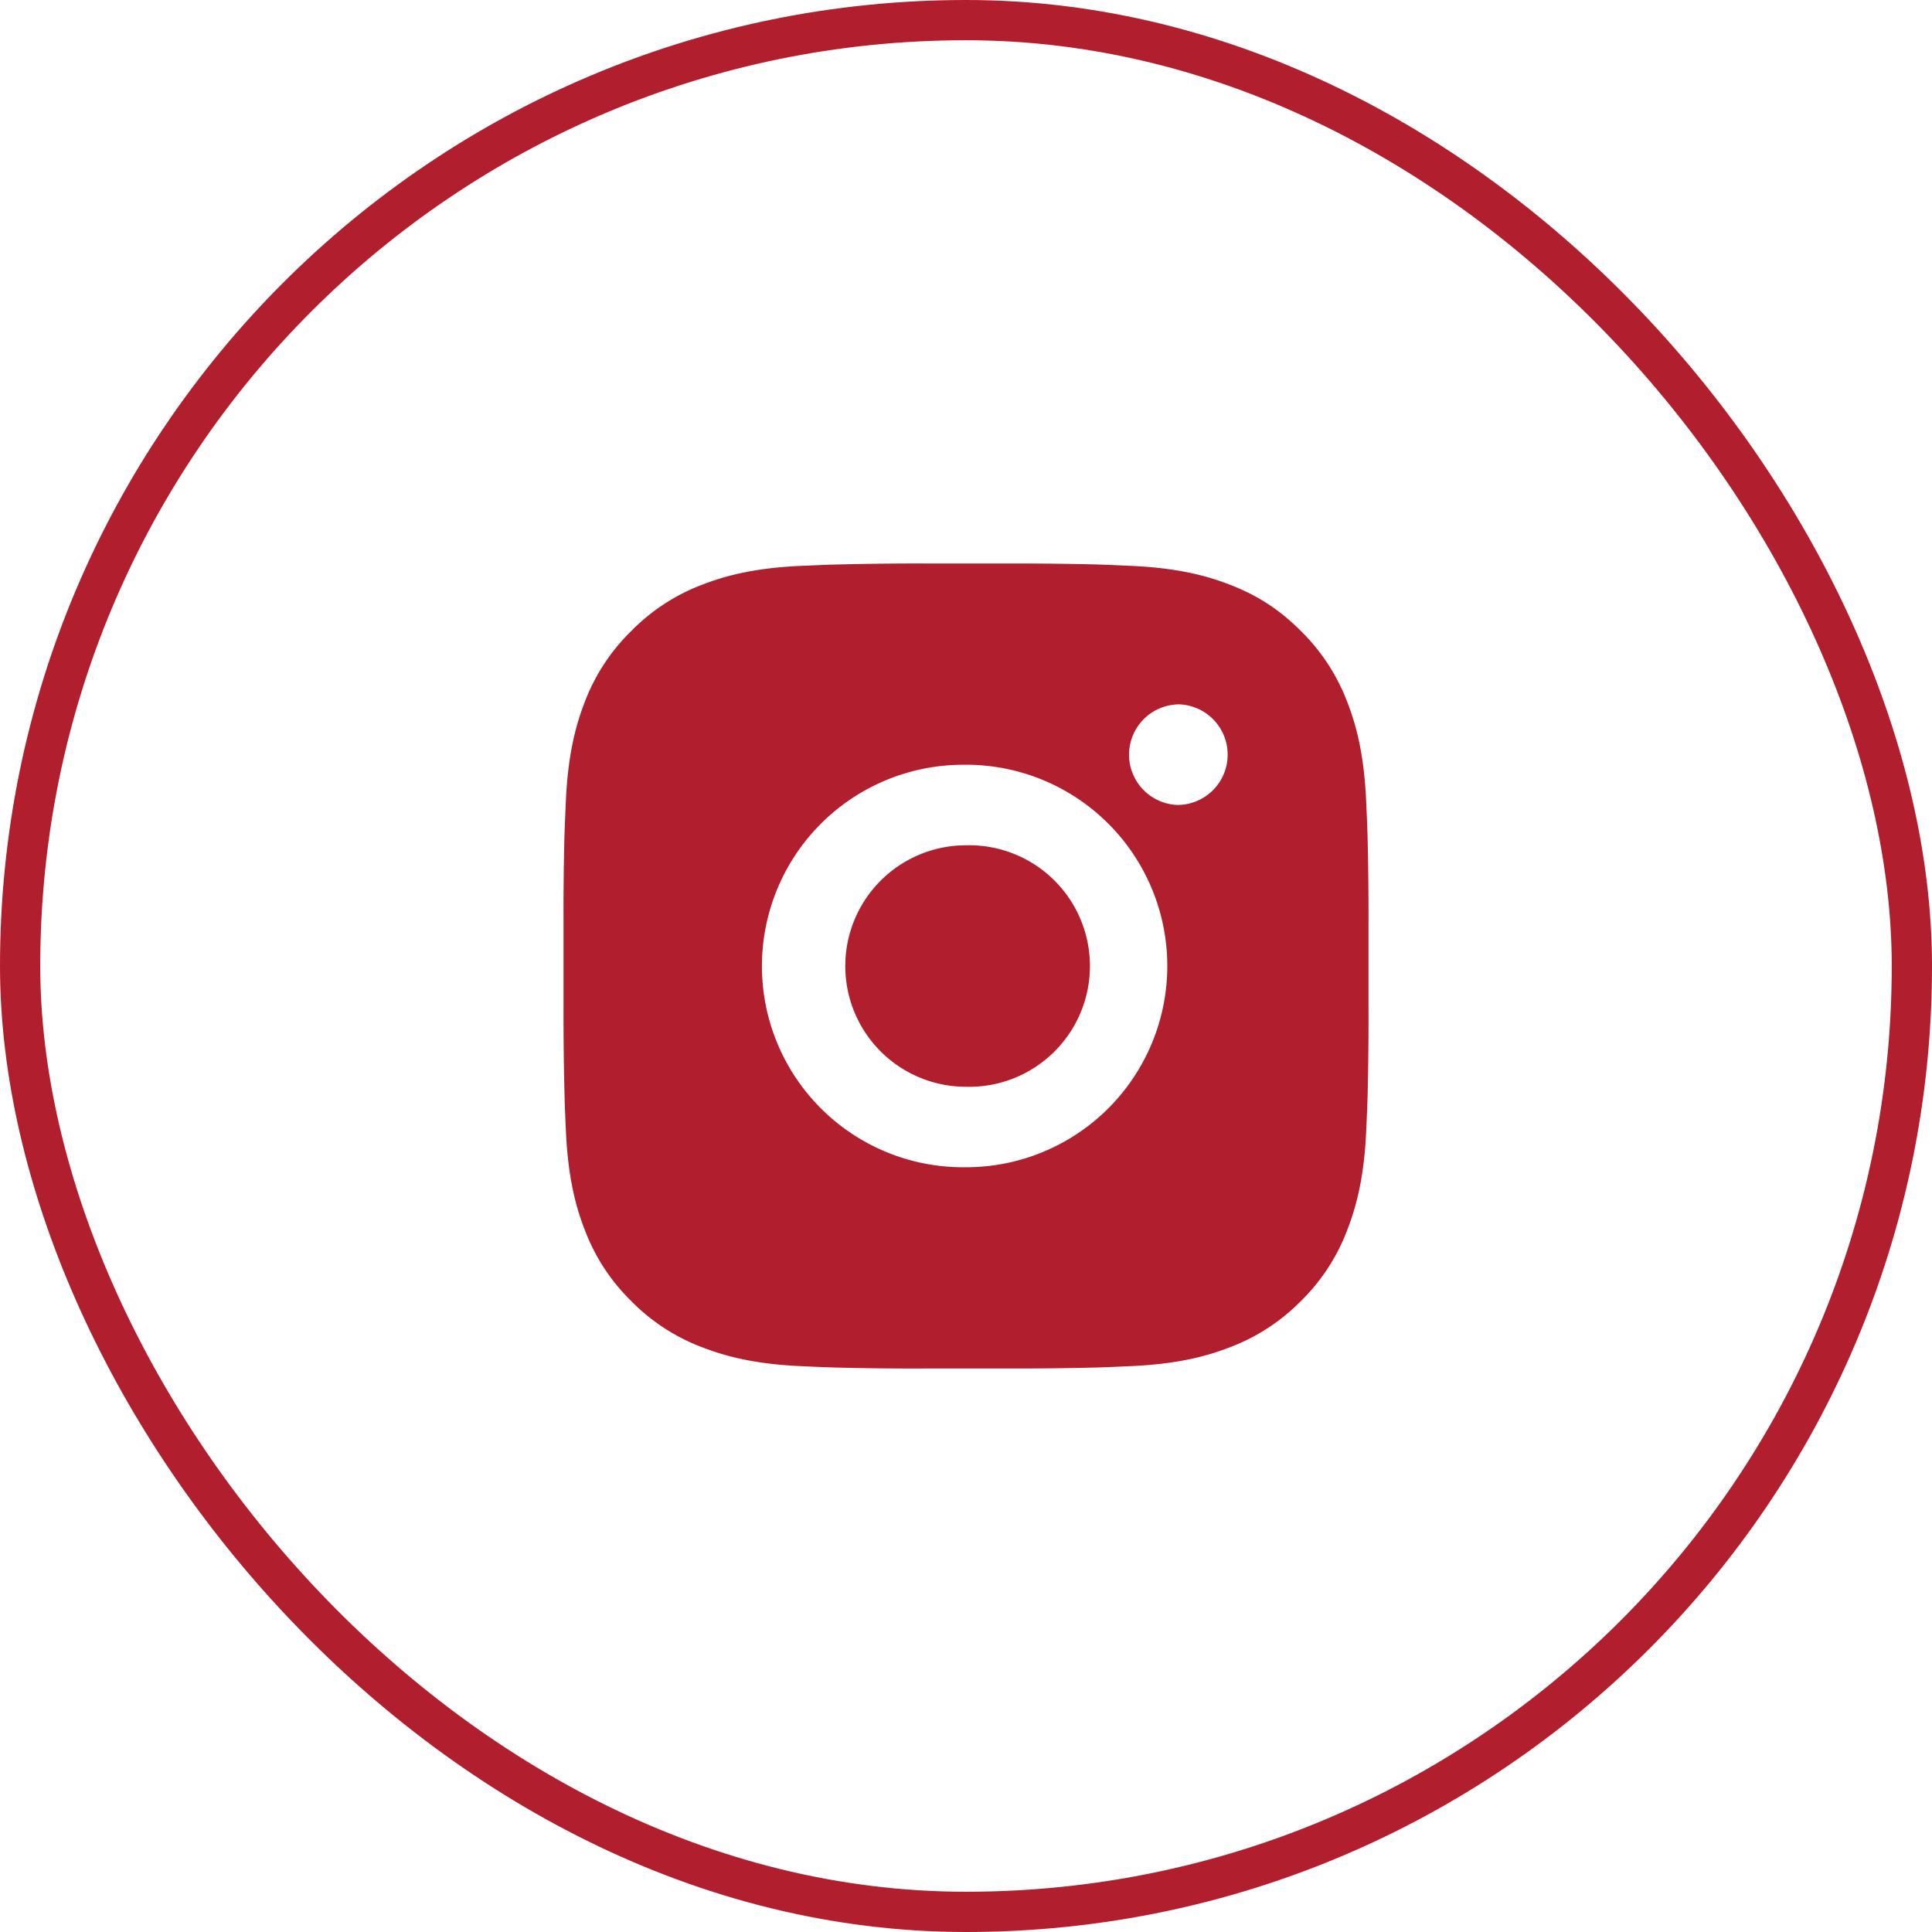
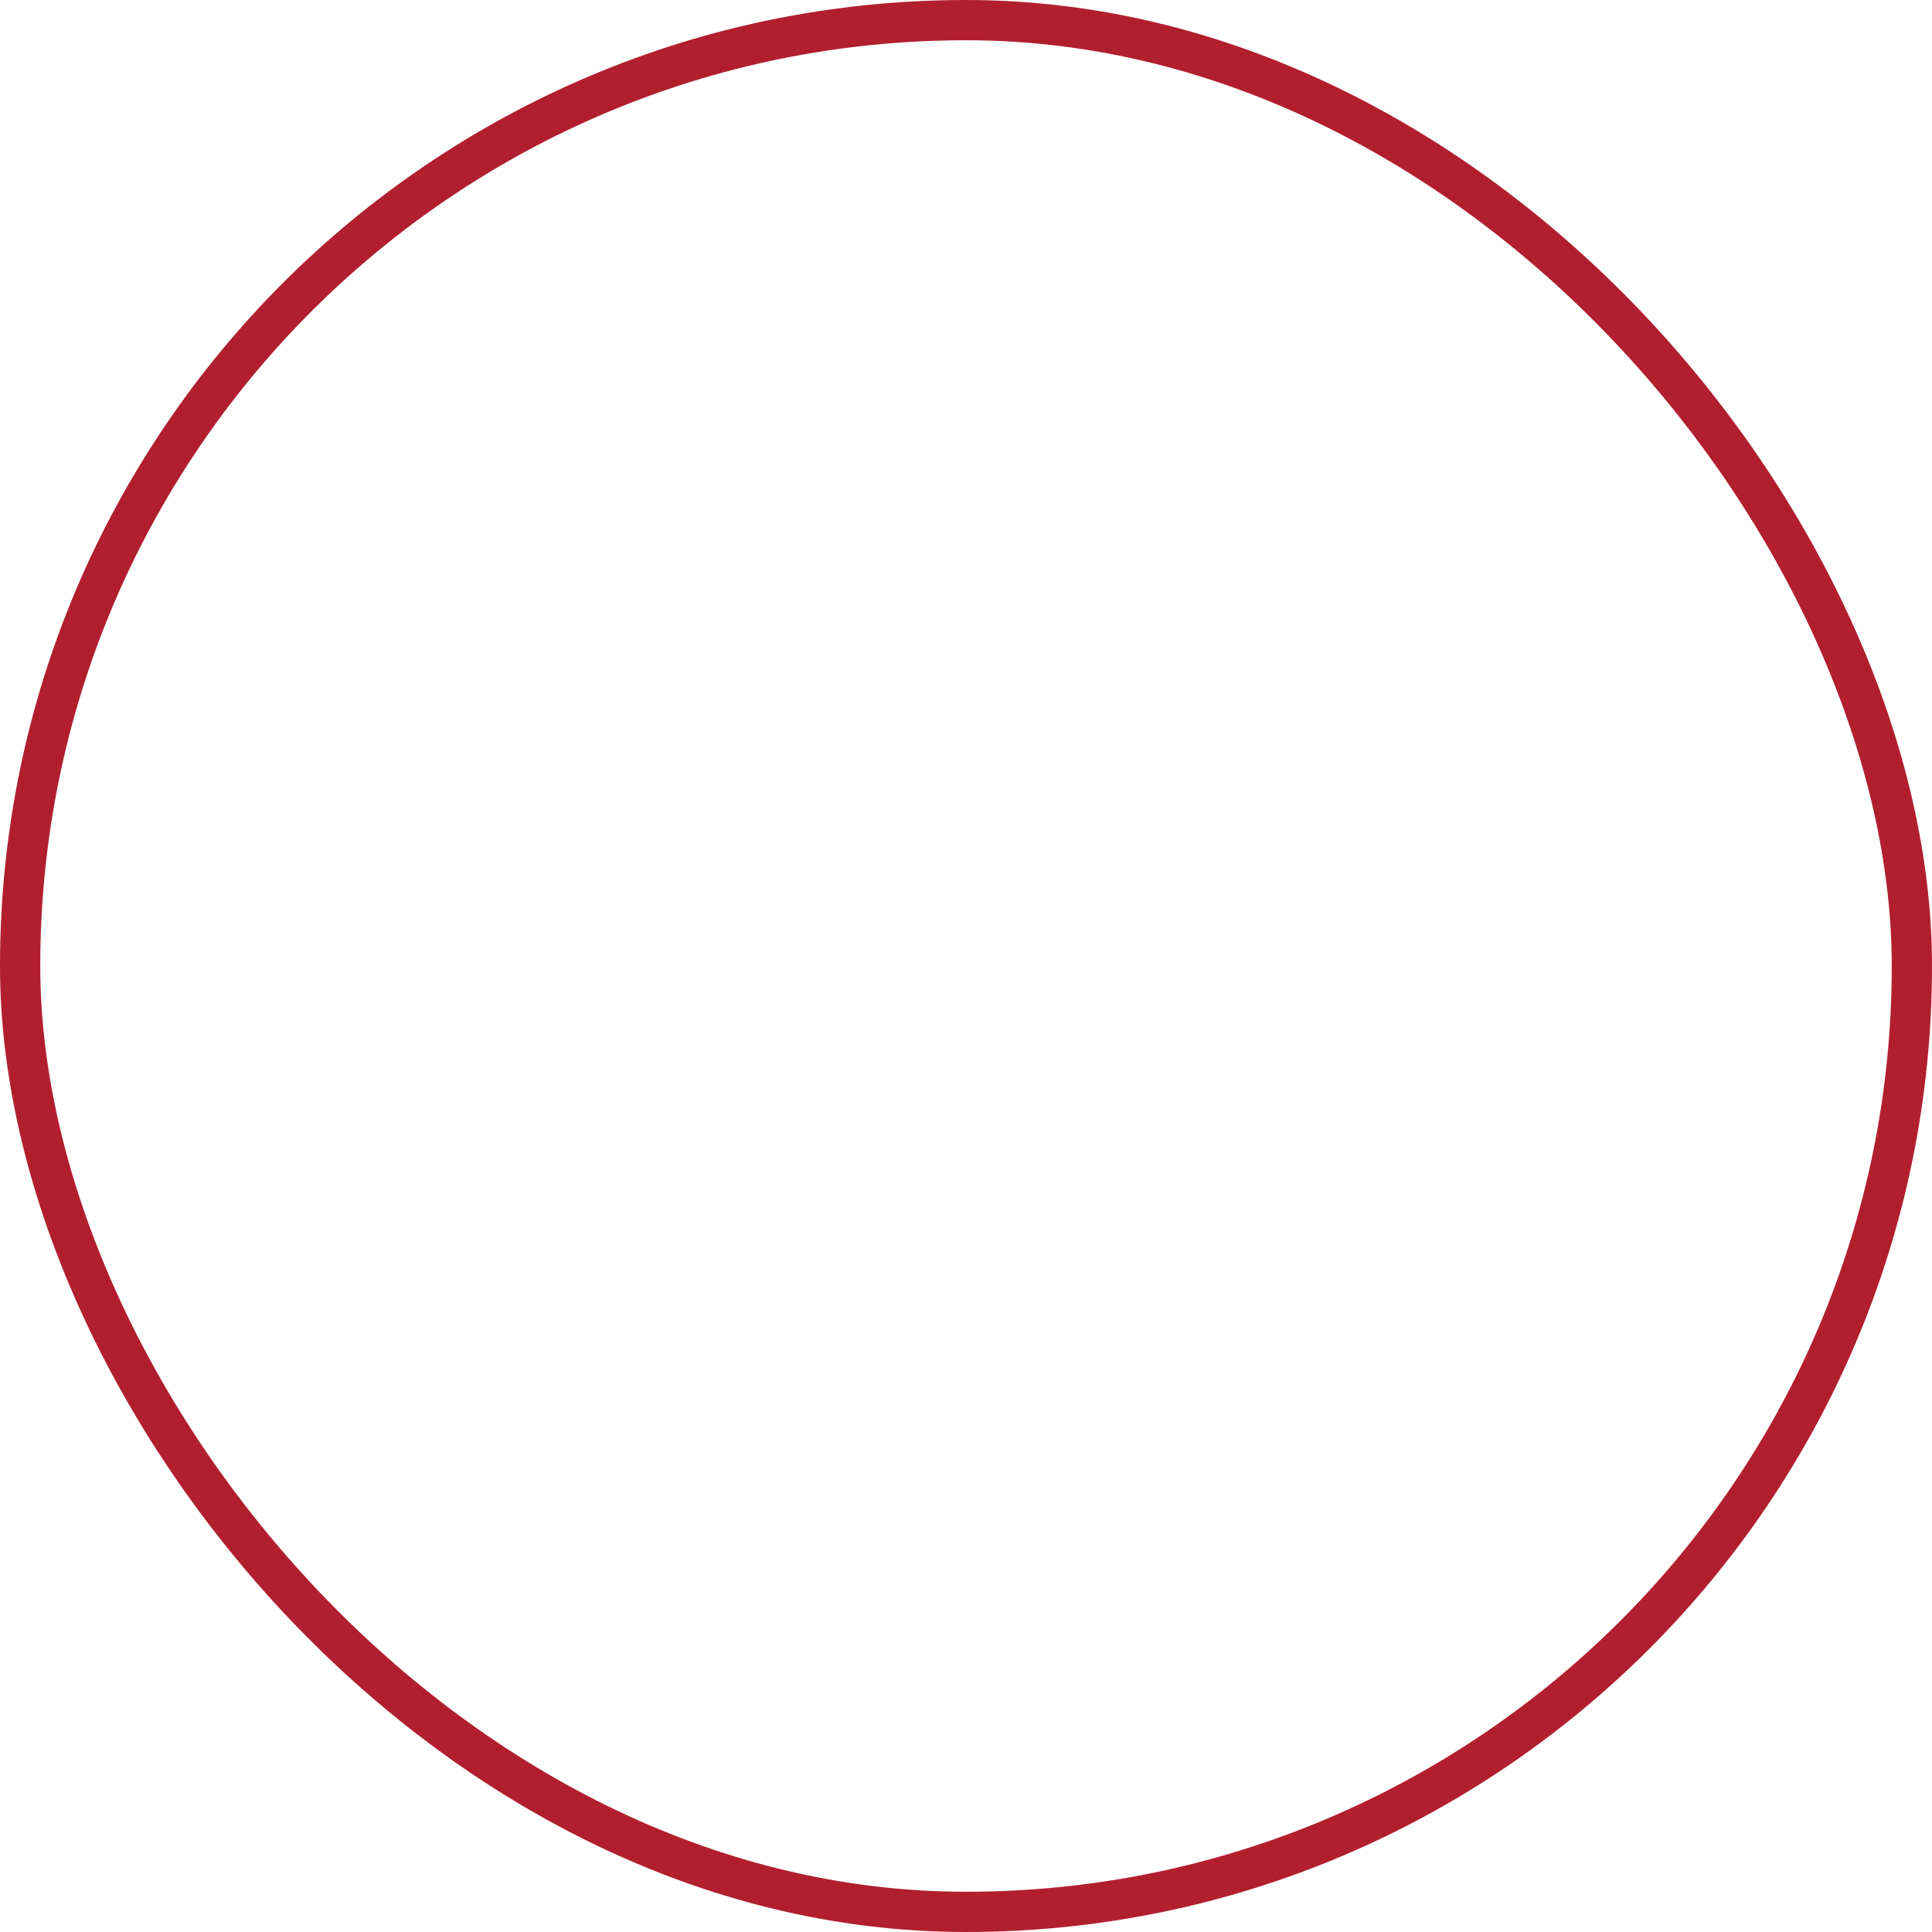
<svg xmlns="http://www.w3.org/2000/svg" width="48" height="48" viewBox="0 0 48 48" fill="none">
-   <path d="M25.029 14.001c.73-.003 1.459.005 2.189.022l.194.007c.224.008.445.018.712.03 1.064.05 1.79.218 2.427.465.66.254 1.216.598 1.772 1.154.508.5.901 1.104 1.153 1.771.247.637.415 1.364.465 2.428.012.266.022.488.03.712l.006.194A79.4 79.4 0 0 1 34 22.972v2.056c.003.73-.005 1.46-.022 2.19l-.006.193c-.008.224-.018.445-.03.712-.05 1.064-.22 1.79-.466 2.427a4.884 4.884 0 0 1-1.153 1.772c-.5.509-1.105.902-1.772 1.153-.637.247-1.363.415-2.427.465-.267.012-.488.022-.712.03l-.194.006c-.73.018-1.46.026-2.19.023l-.745.001h-1.31c-.73.003-1.459-.005-2.188-.023l-.194-.006a60.33 60.33 0 0 1-.712-.03c-1.064-.05-1.79-.22-2.428-.466a4.888 4.888 0 0 1-1.771-1.153 4.903 4.903 0 0 1-1.154-1.772c-.247-.637-.415-1.363-.465-2.427a70.473 70.473 0 0 1-.03-.712l-.005-.194c-.019-.73-.027-1.459-.025-2.189v-2.056c-.003-.73.004-1.459.022-2.188l.007-.194c.008-.224.018-.446.03-.712.05-1.065.218-1.79.465-2.428a4.88 4.88 0 0 1 1.156-1.77 4.898 4.898 0 0 1 1.77-1.155c.638-.247 1.363-.415 2.428-.465l.712-.03.194-.005c.729-.018 1.458-.027 2.188-.025l2.056.001zm-1.028 5a5.002 5.002 0 0 0-4.684 6.93A5 5 0 0 0 24.001 29a5 5 0 0 0 0-10zm0 2a3.001 3.001 0 1 1 0 6 3 3 0 1 1 0-6zm5.25-3.5a1.25 1.25 0 0 0 0 2.498 1.25 1.25 0 0 0 0-2.5v.002z" fill="#B11F2E" />
  <rect x=".5" y=".5" width="47" height="47" rx="23.5" stroke="#B11F2E" />
</svg>